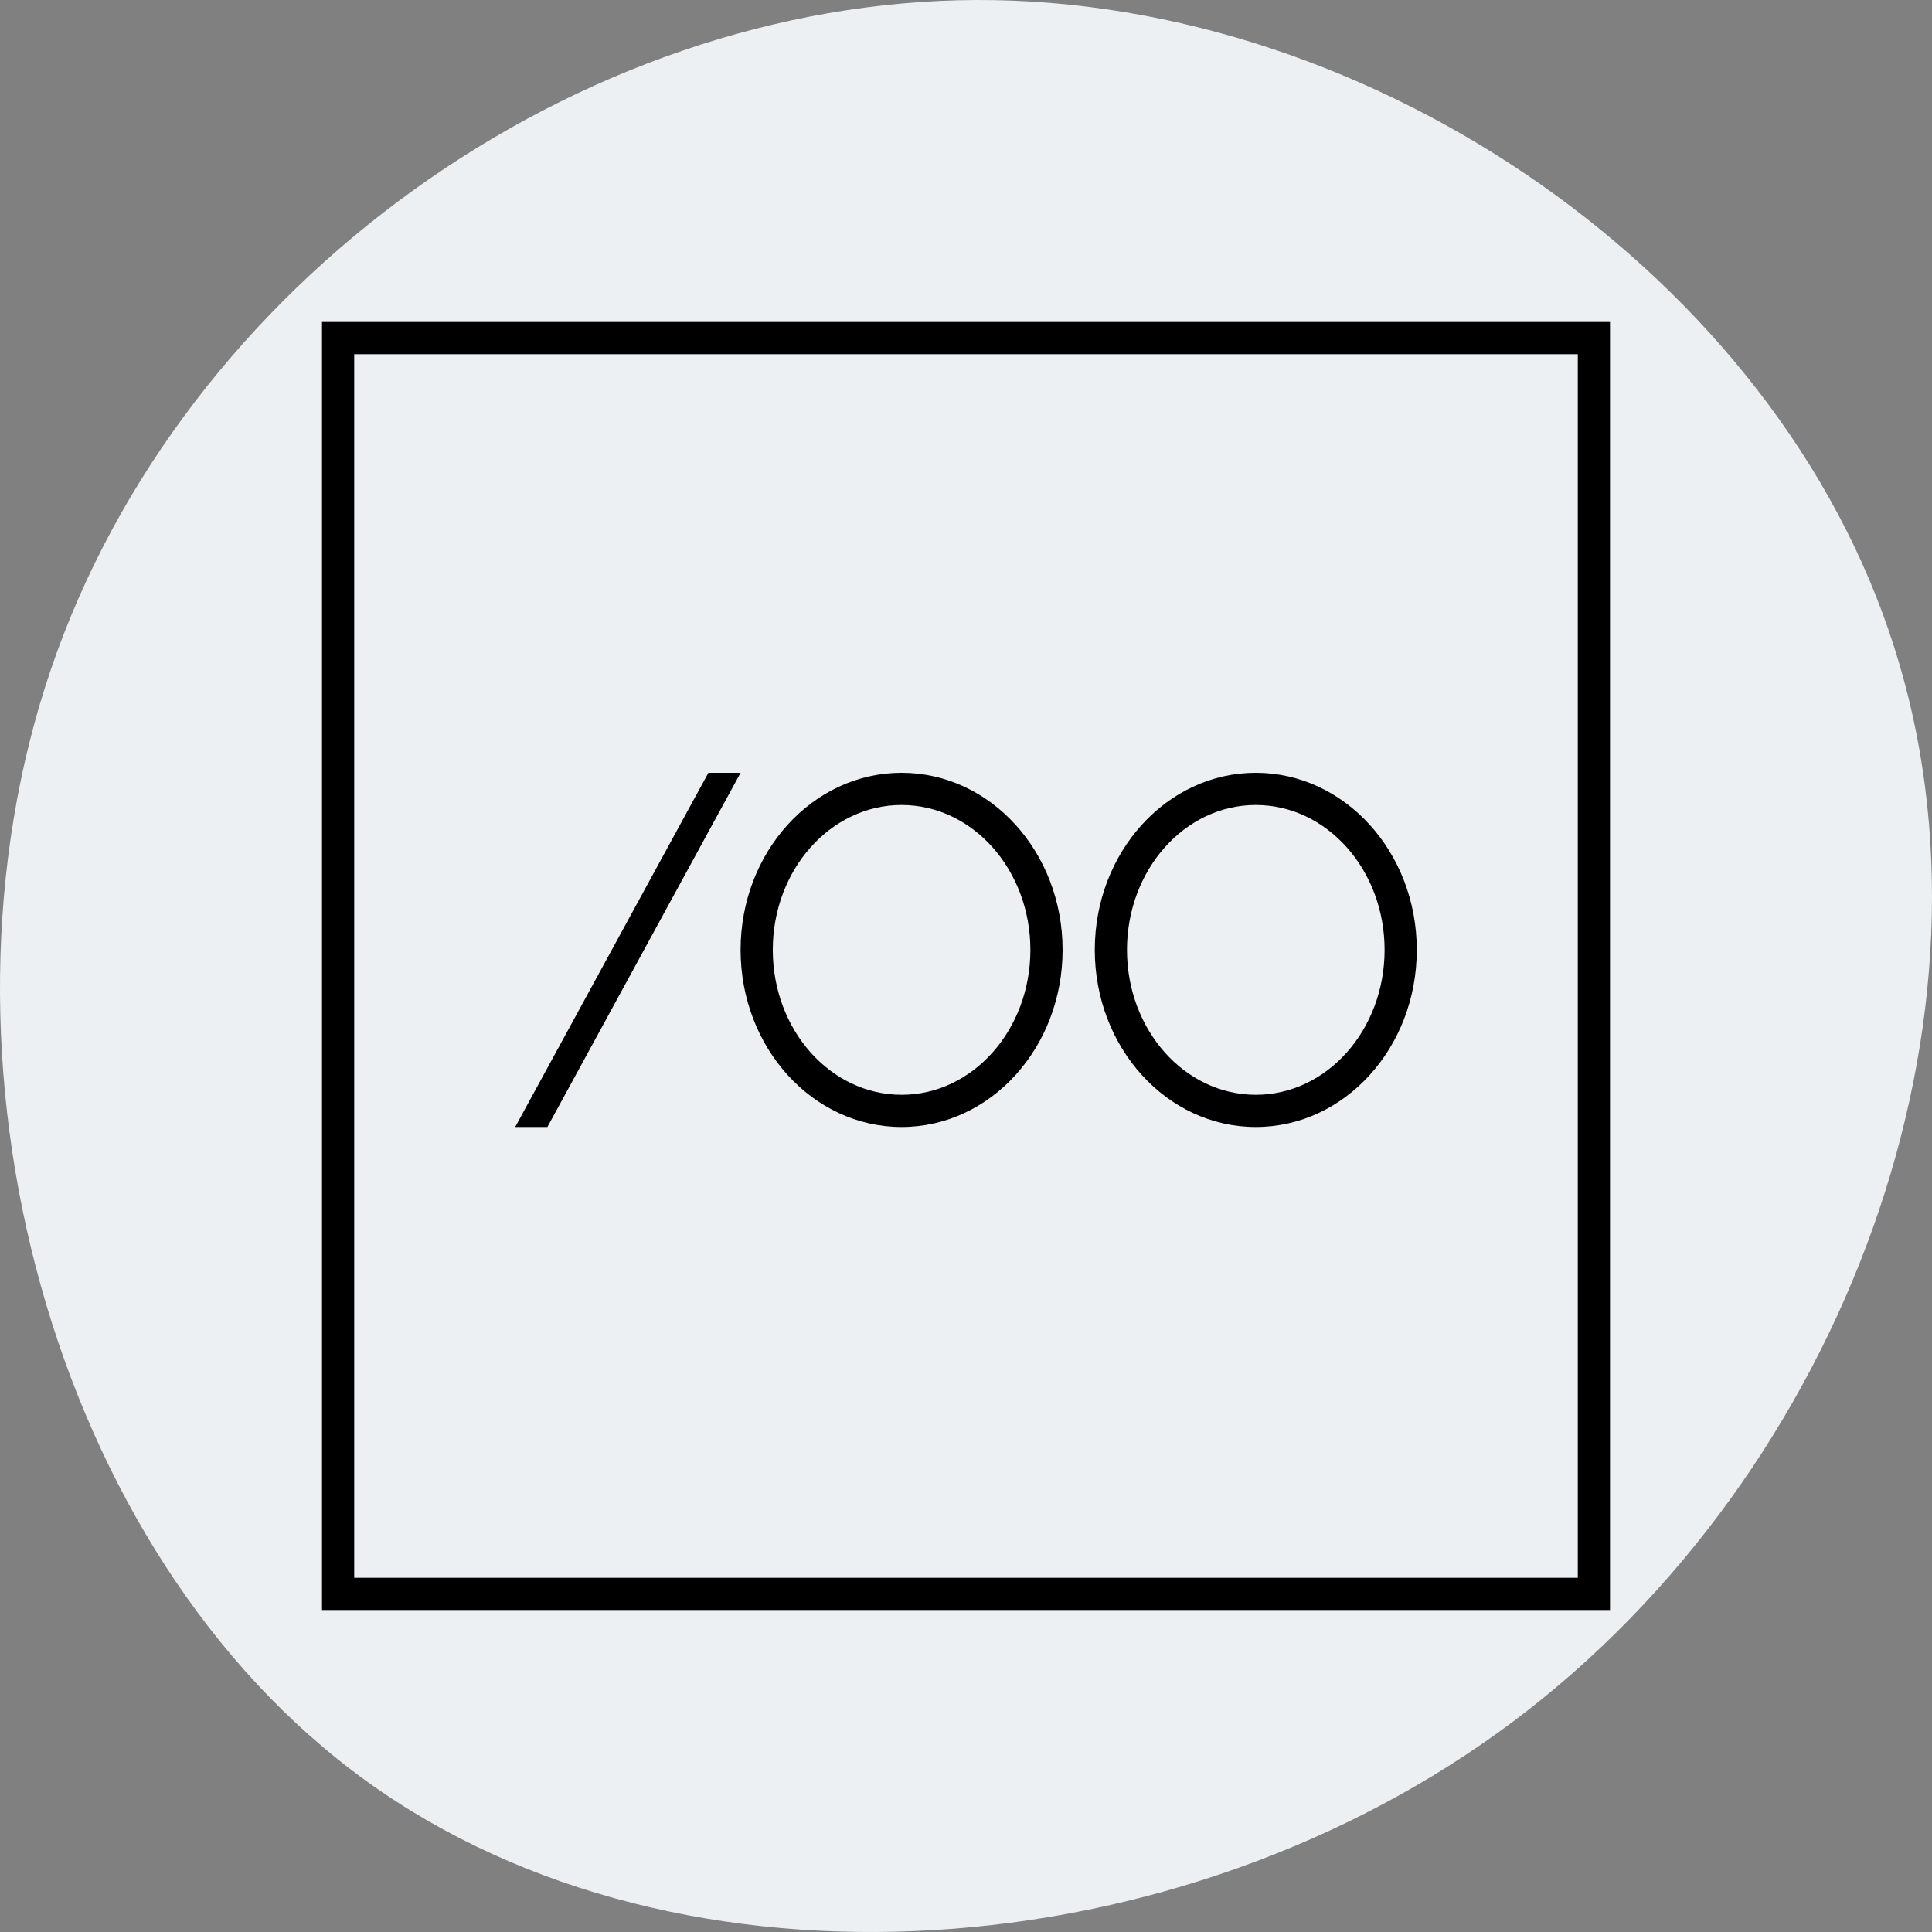
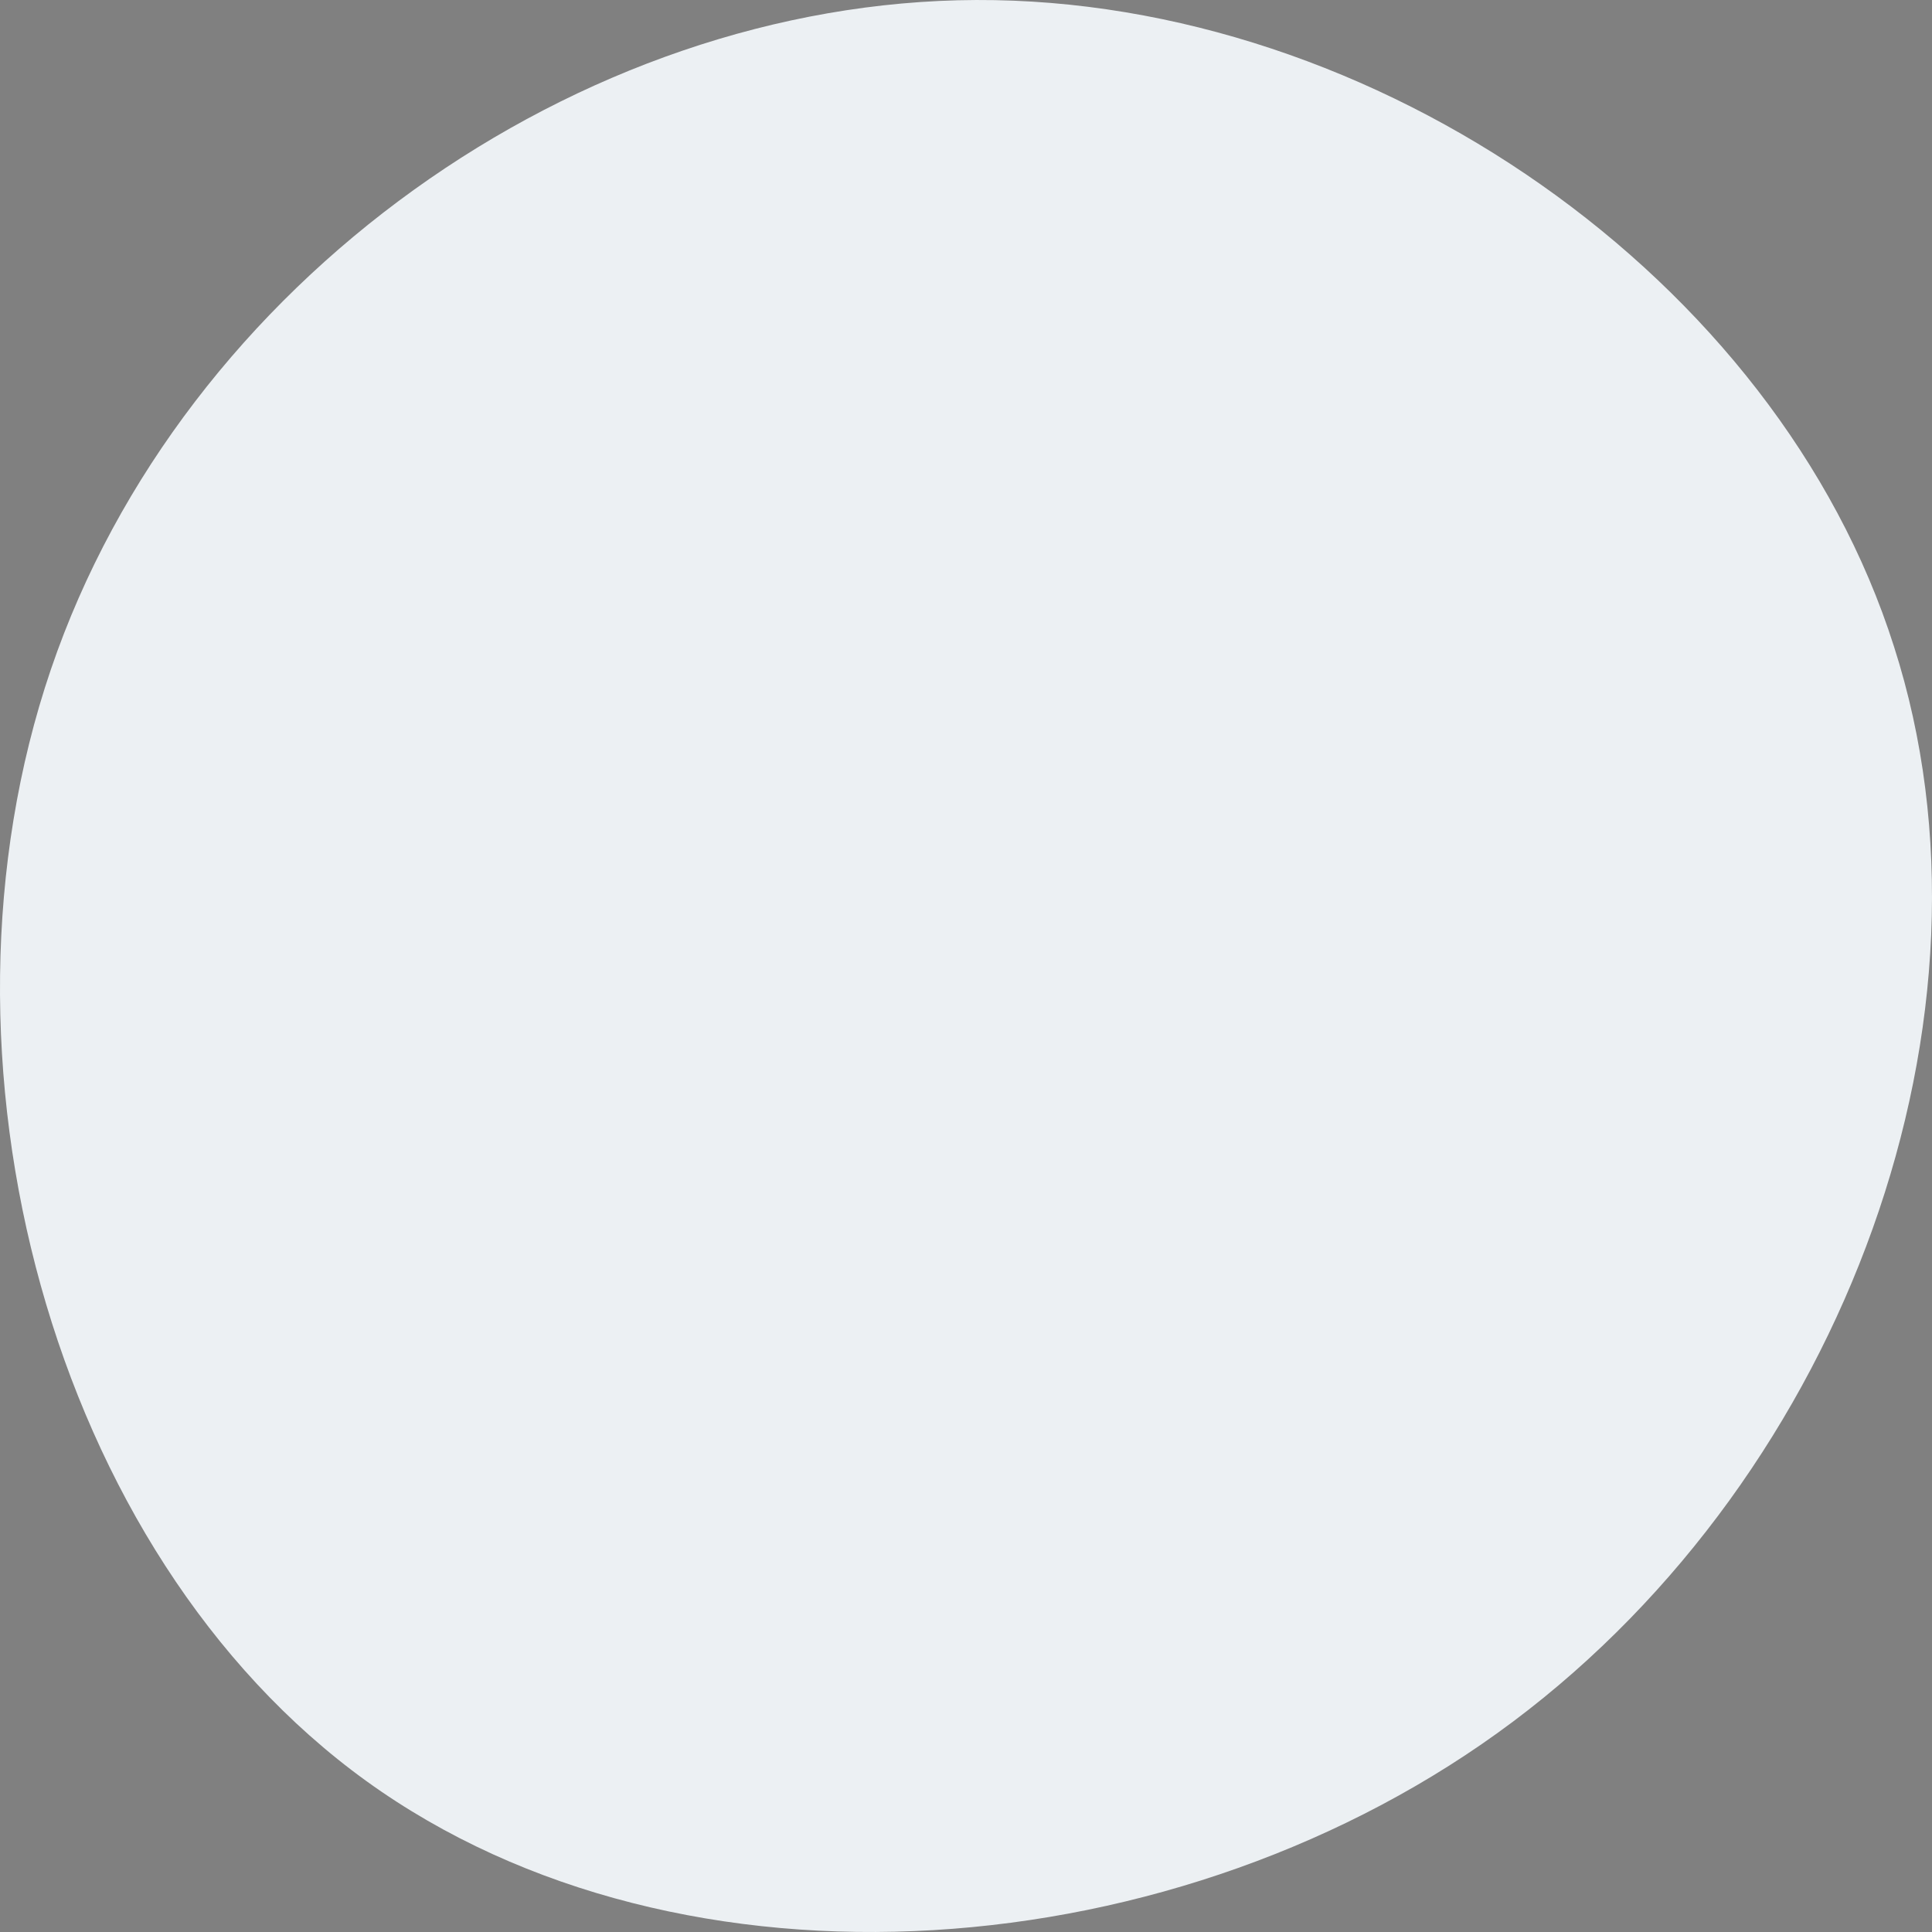
<svg xmlns="http://www.w3.org/2000/svg" fill="none" height="256" viewBox="0 0 256 256" width="256">
  <rect x="0" y="0" width="256" height="256" fill="#808080" stroke="none" />
  <clipPath id="a">
-     <path d="m42.667 42.666h170.667v170.667h-170.667z" />
-   </clipPath>
+     </clipPath>
  <path d="m250.969 85.69c15.679 48.821-6.432 109.39-50.455 142.41-44.022 33.02-110.156 38.084-151.968 7.901-41.811-30.184-59.3-95.818-41.811-147.272 17.488-51.454 69.953-88.525 122.62-88.728 52.867-.203 106.136 36.869 121.614 85.689z" fill="#ecf0f3" />
  <g clip-path="url(#a)">
-     <path clip-rule="evenodd" d="m213.333 213.333v-170.667h-170.666v170.667zm-166.4-166.4h162.134v162.133h-162.134zm46.933 55.466h4.267l-25.6 46.934h-4.267zm46.933 23.467c0-12.96-9.551-23.467-21.333-23.467s-21.334 10.507-21.334 23.467 9.552 23.467 21.334 23.467 21.333-10.507 21.333-23.467zm-38.4 0c0-10.604 7.641-19.2 17.067-19.2 9.425 0 17.066 8.596 17.066 19.2s-7.641 19.2-17.066 19.2c-9.426 0-17.067-8.596-17.067-19.2zm85.333 0c0-12.96-9.551-23.467-21.333-23.467s-21.333 10.507-21.333 23.467 9.551 23.467 21.333 23.467 21.333-10.507 21.333-23.467zm-38.4 0c0-10.604 7.641-19.2 17.067-19.2s17.067 8.596 17.067 19.2-7.641 19.2-17.067 19.2-17.067-8.596-17.067-19.2z" fill="#000" fill-rule="evenodd" />
-   </g>
+     </g>
</svg>